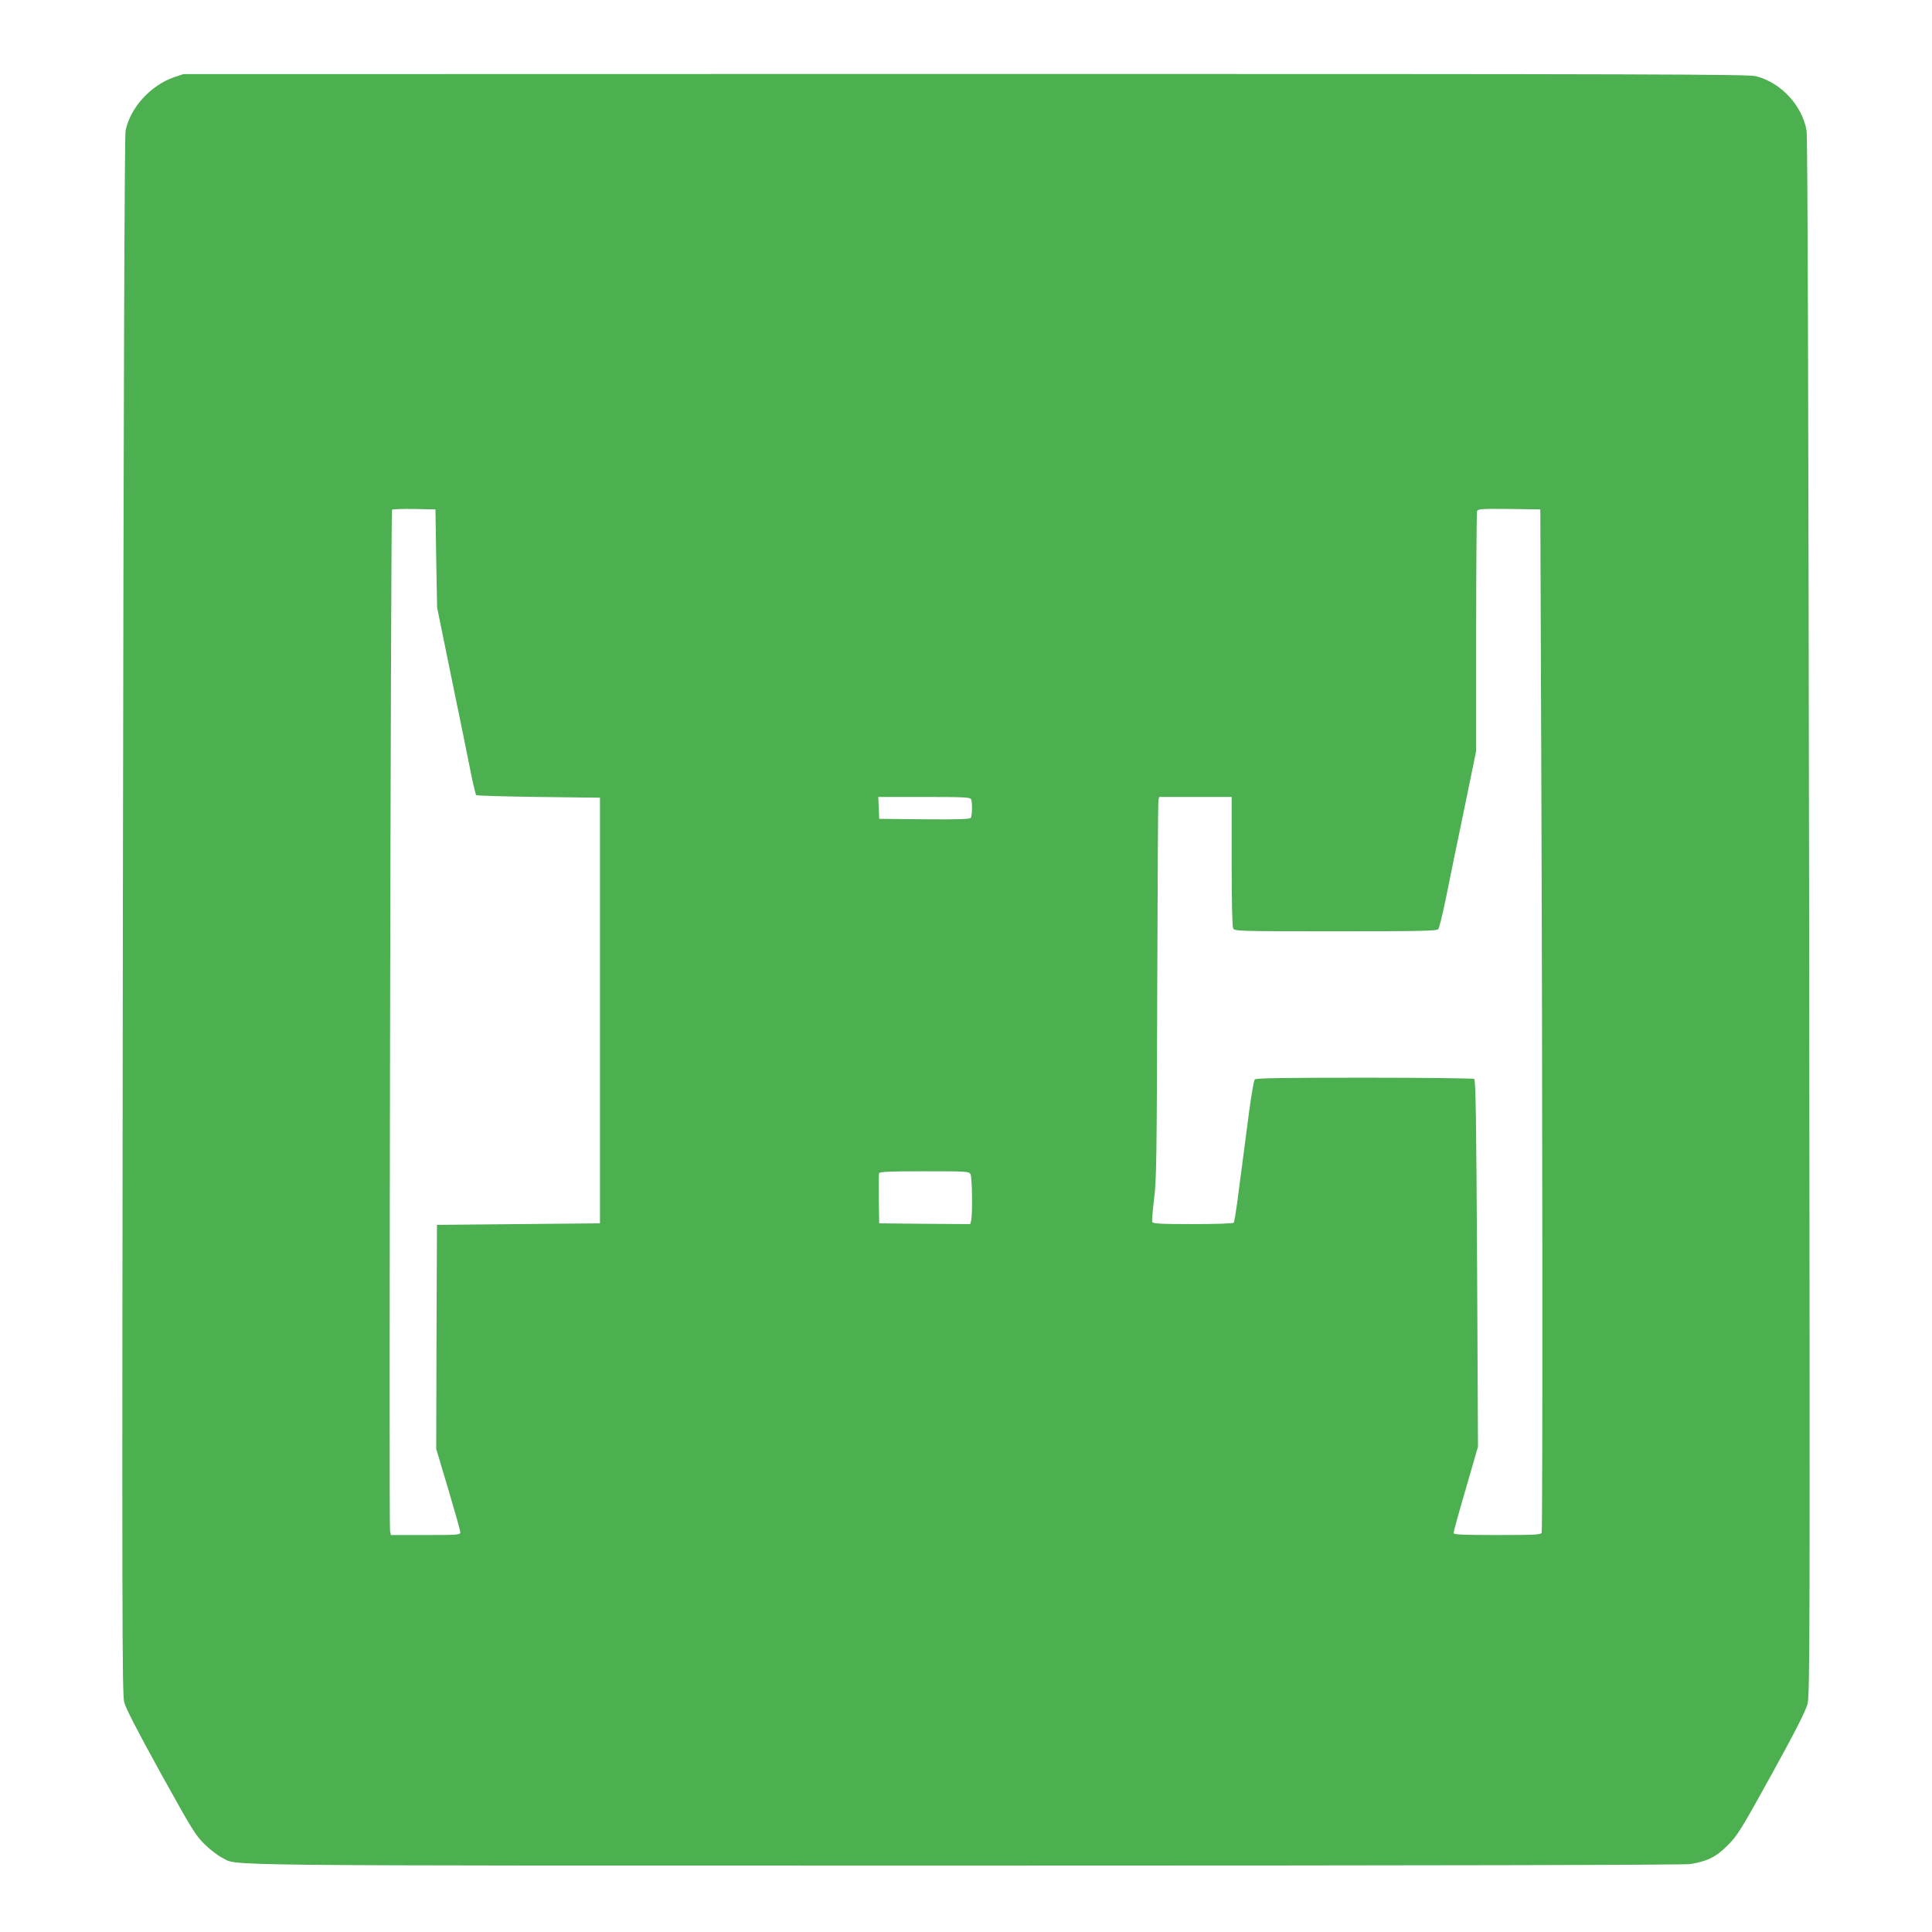
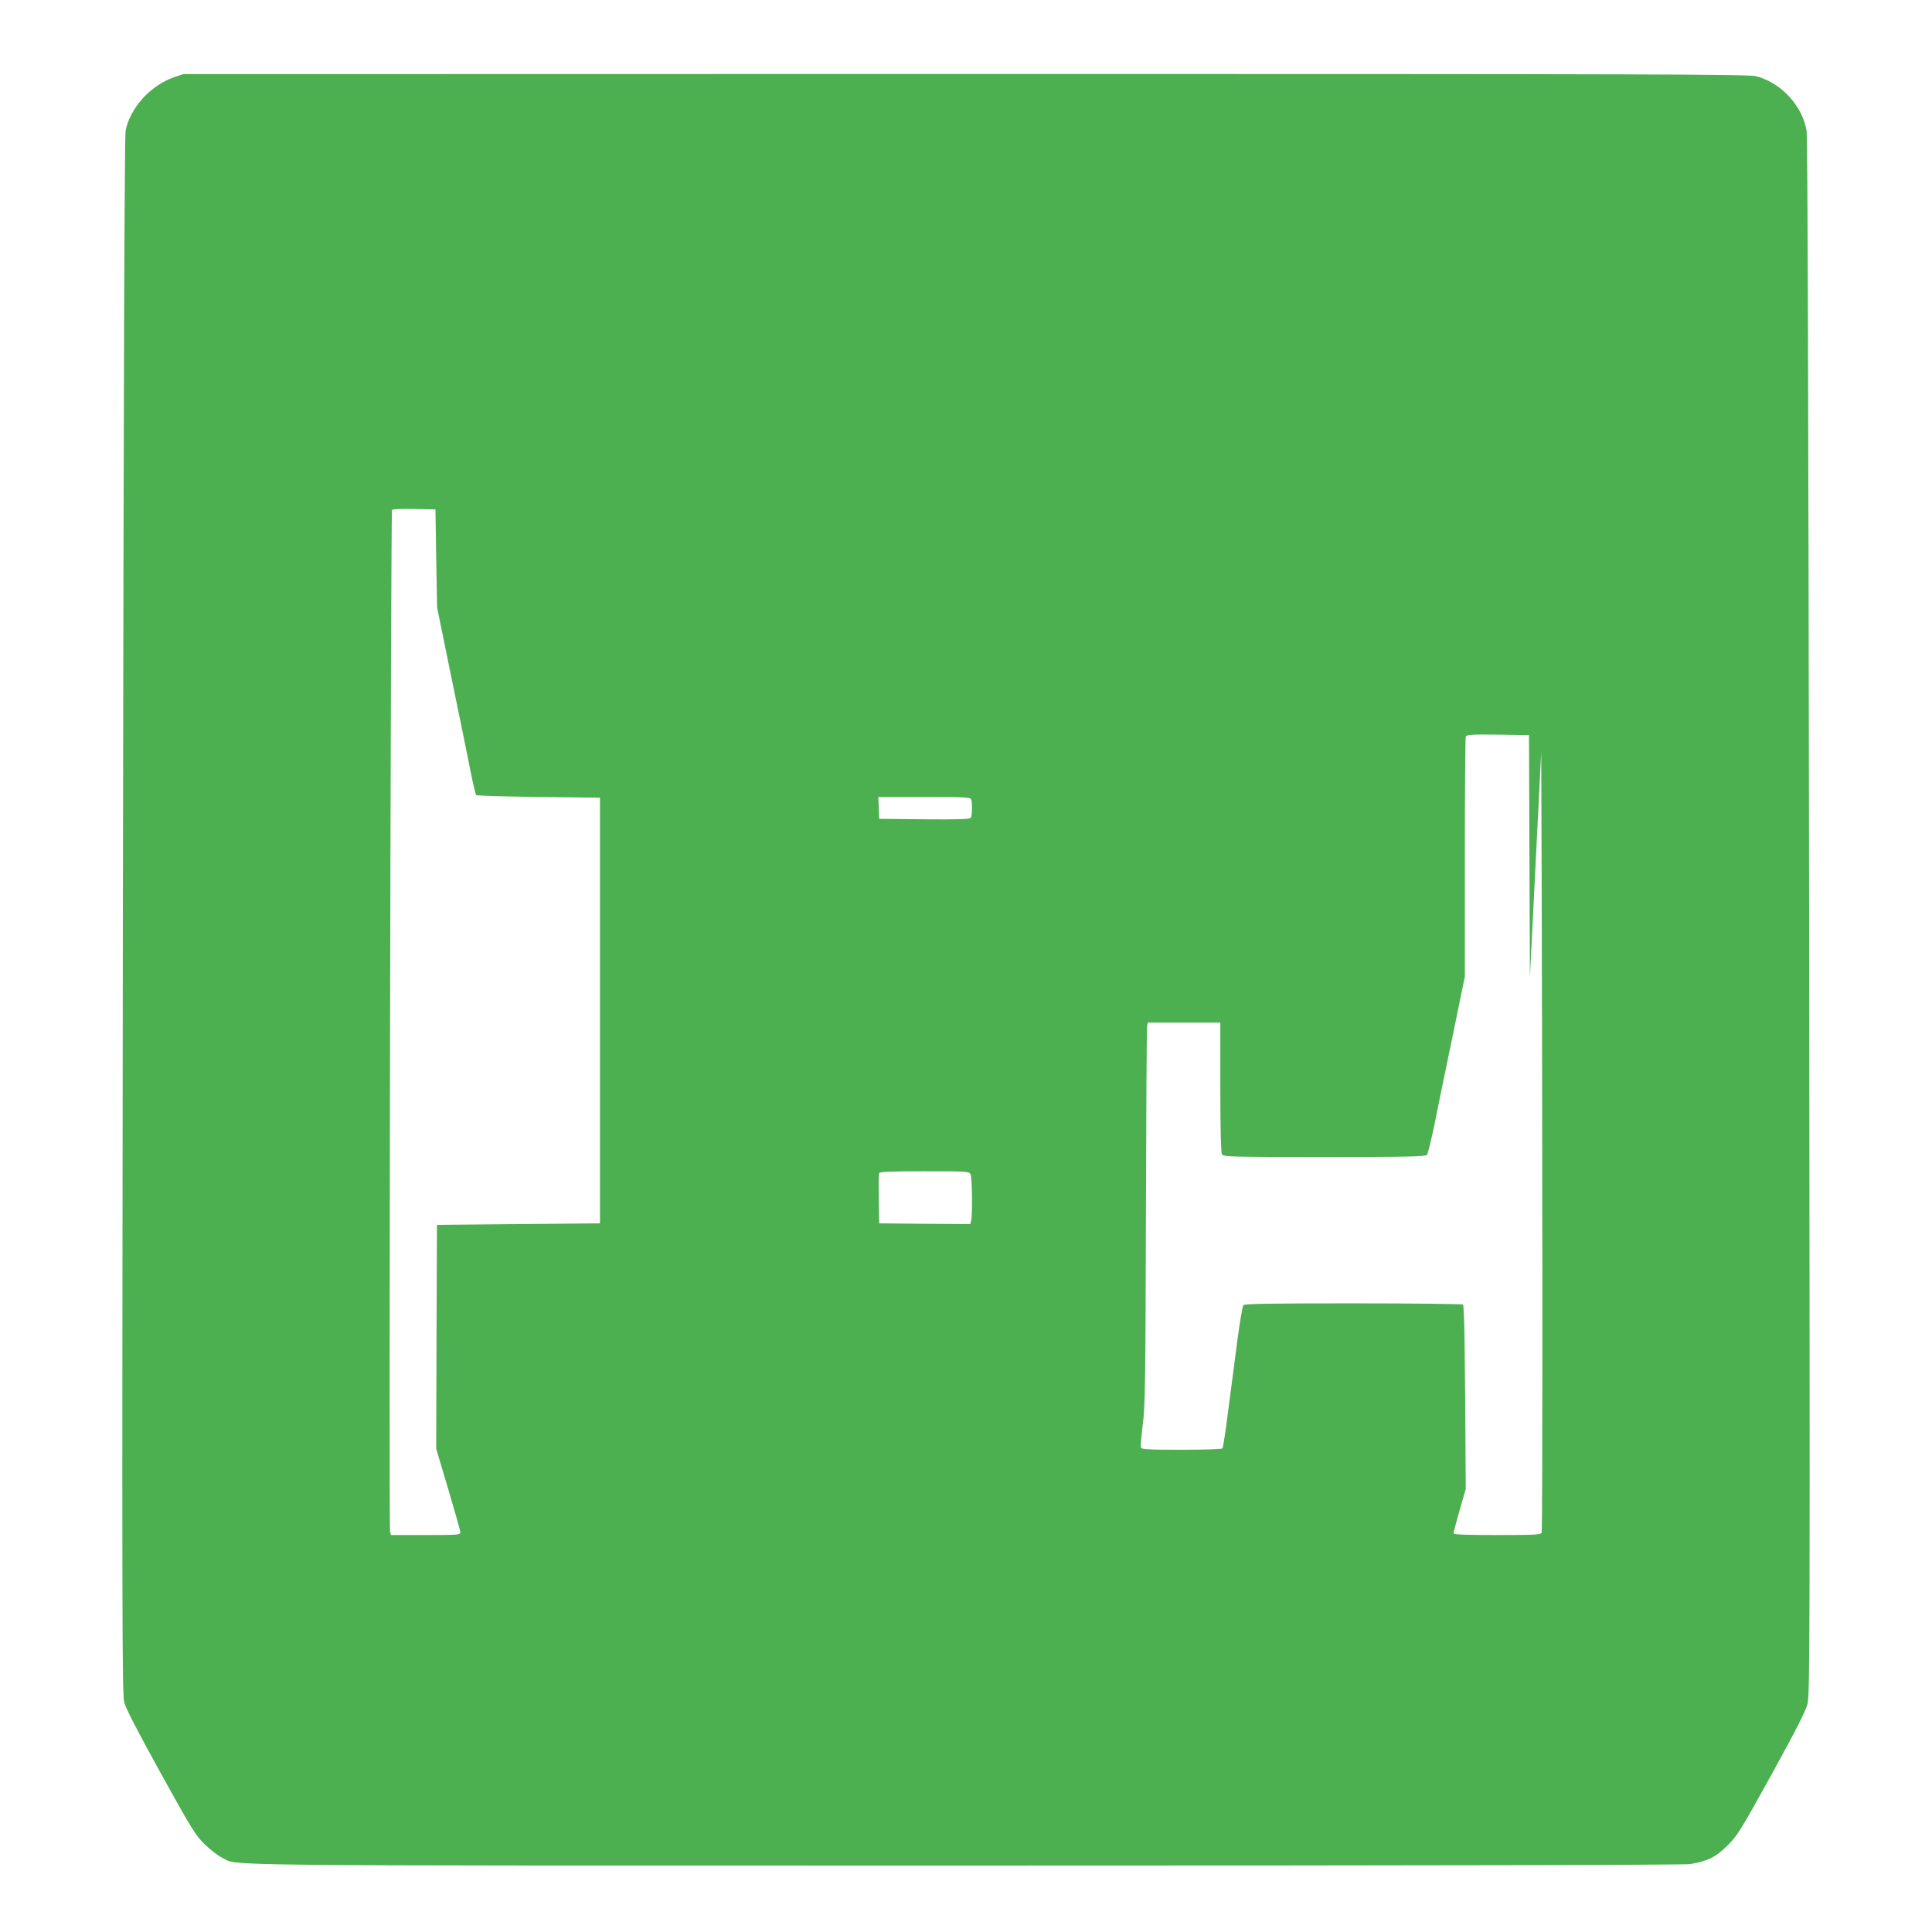
<svg xmlns="http://www.w3.org/2000/svg" version="1.0" width="1280pt" height="1280pt" viewBox="0 0 1280 1280" preserveAspectRatio="xMidYMid meet">
  <g transform="translate(0,1280) scale(0.1,-0.1)" fill="#4caf50" stroke="none">
-     <path d="M1155 12289 c-157 -54 -291 -201 -323 -354 -7 -34 -13 -1669 -18 -5200 -6 -4732 -5 -5155 9 -5213 12 -44 84 -183 242 -470 211 -381 230 -411 293 -473 37 -36 89 -75 114 -87 112 -55 -208 -52 4923 -52 3175 0 4761 4 4803 10 115 19 170 46 248 124 66 66 85 97 292 471 157 285 225 419 237 465 16 61 17 382 11 5215 -5 3507 -10 5169 -17 5210 -29 166 -169 317 -334 360 -53 13 -603 15 -5240 15 l-5180 -1 -60 -20z m1735 -3189 l6 -325 97 -475 c54 -261 111 -539 126 -618 16 -79 32 -146 36 -150 4 -4 190 -9 413 -12 l407 -5 0 -1410 0 -1410 -540 -5 -540 -5 -3 -742 -2 -742 80 -268 c44 -148 80 -276 80 -285 0 -17 -18 -18 -230 -18 l-230 0 -6 27 c-8 30 5 6753 13 6765 2 5 68 7 146 6 l142 -3 5 -325z m7321 -1280 c9 -2259 10 -5155 3 -5174 -5 -14 -41 -16 -295 -16 -230 0 -289 3 -289 13 0 7 36 139 81 292 l81 280 -6 1215 c-5 940 -9 1216 -19 1222 -6 4 -334 8 -728 8 -562 0 -719 -3 -726 -12 -6 -7 -23 -105 -38 -218 -25 -190 -38 -287 -79 -604 -9 -65 -19 -122 -22 -127 -3 -5 -124 -9 -270 -9 -217 0 -266 3 -270 14 -3 8 3 76 12 152 16 125 18 268 21 1379 2 682 5 1250 8 1263 l5 22 240 0 240 0 0 -426 c0 -274 4 -432 10 -445 10 -18 29 -19 679 -19 552 0 671 2 680 14 6 7 29 100 51 207 21 107 75 369 120 584 l80 390 0 786 c0 433 3 795 6 803 6 14 31 16 213 14 l206 -3 6 -1605z m-3777 -316 c9 -23 7 -107 -2 -122 -7 -9 -75 -12 -308 -10 l-299 3 -3 73 -3 72 304 0 c269 0 306 -2 311 -16z m-4 -2483 c11 -21 14 -270 4 -309 l-6 -22 -302 2 -301 3 -3 160 c-1 87 0 165 2 172 4 10 69 13 300 13 282 0 296 -1 306 -19z" />
+     <path d="M1155 12289 c-157 -54 -291 -201 -323 -354 -7 -34 -13 -1669 -18 -5200 -6 -4732 -5 -5155 9 -5213 12 -44 84 -183 242 -470 211 -381 230 -411 293 -473 37 -36 89 -75 114 -87 112 -55 -208 -52 4923 -52 3175 0 4761 4 4803 10 115 19 170 46 248 124 66 66 85 97 292 471 157 285 225 419 237 465 16 61 17 382 11 5215 -5 3507 -10 5169 -17 5210 -29 166 -169 317 -334 360 -53 13 -603 15 -5240 15 l-5180 -1 -60 -20z m1735 -3189 l6 -325 97 -475 c54 -261 111 -539 126 -618 16 -79 32 -146 36 -150 4 -4 190 -9 413 -12 l407 -5 0 -1410 0 -1410 -540 -5 -540 -5 -3 -742 -2 -742 80 -268 c44 -148 80 -276 80 -285 0 -17 -18 -18 -230 -18 l-230 0 -6 27 c-8 30 5 6753 13 6765 2 5 68 7 146 6 l142 -3 5 -325z m7321 -1280 c9 -2259 10 -5155 3 -5174 -5 -14 -41 -16 -295 -16 -230 0 -289 3 -289 13 0 7 36 139 81 292 c-5 940 -9 1216 -19 1222 -6 4 -334 8 -728 8 -562 0 -719 -3 -726 -12 -6 -7 -23 -105 -38 -218 -25 -190 -38 -287 -79 -604 -9 -65 -19 -122 -22 -127 -3 -5 -124 -9 -270 -9 -217 0 -266 3 -270 14 -3 8 3 76 12 152 16 125 18 268 21 1379 2 682 5 1250 8 1263 l5 22 240 0 240 0 0 -426 c0 -274 4 -432 10 -445 10 -18 29 -19 679 -19 552 0 671 2 680 14 6 7 29 100 51 207 21 107 75 369 120 584 l80 390 0 786 c0 433 3 795 6 803 6 14 31 16 213 14 l206 -3 6 -1605z m-3777 -316 c9 -23 7 -107 -2 -122 -7 -9 -75 -12 -308 -10 l-299 3 -3 73 -3 72 304 0 c269 0 306 -2 311 -16z m-4 -2483 c11 -21 14 -270 4 -309 l-6 -22 -302 2 -301 3 -3 160 c-1 87 0 165 2 172 4 10 69 13 300 13 282 0 296 -1 306 -19z" />
  </g>
</svg>